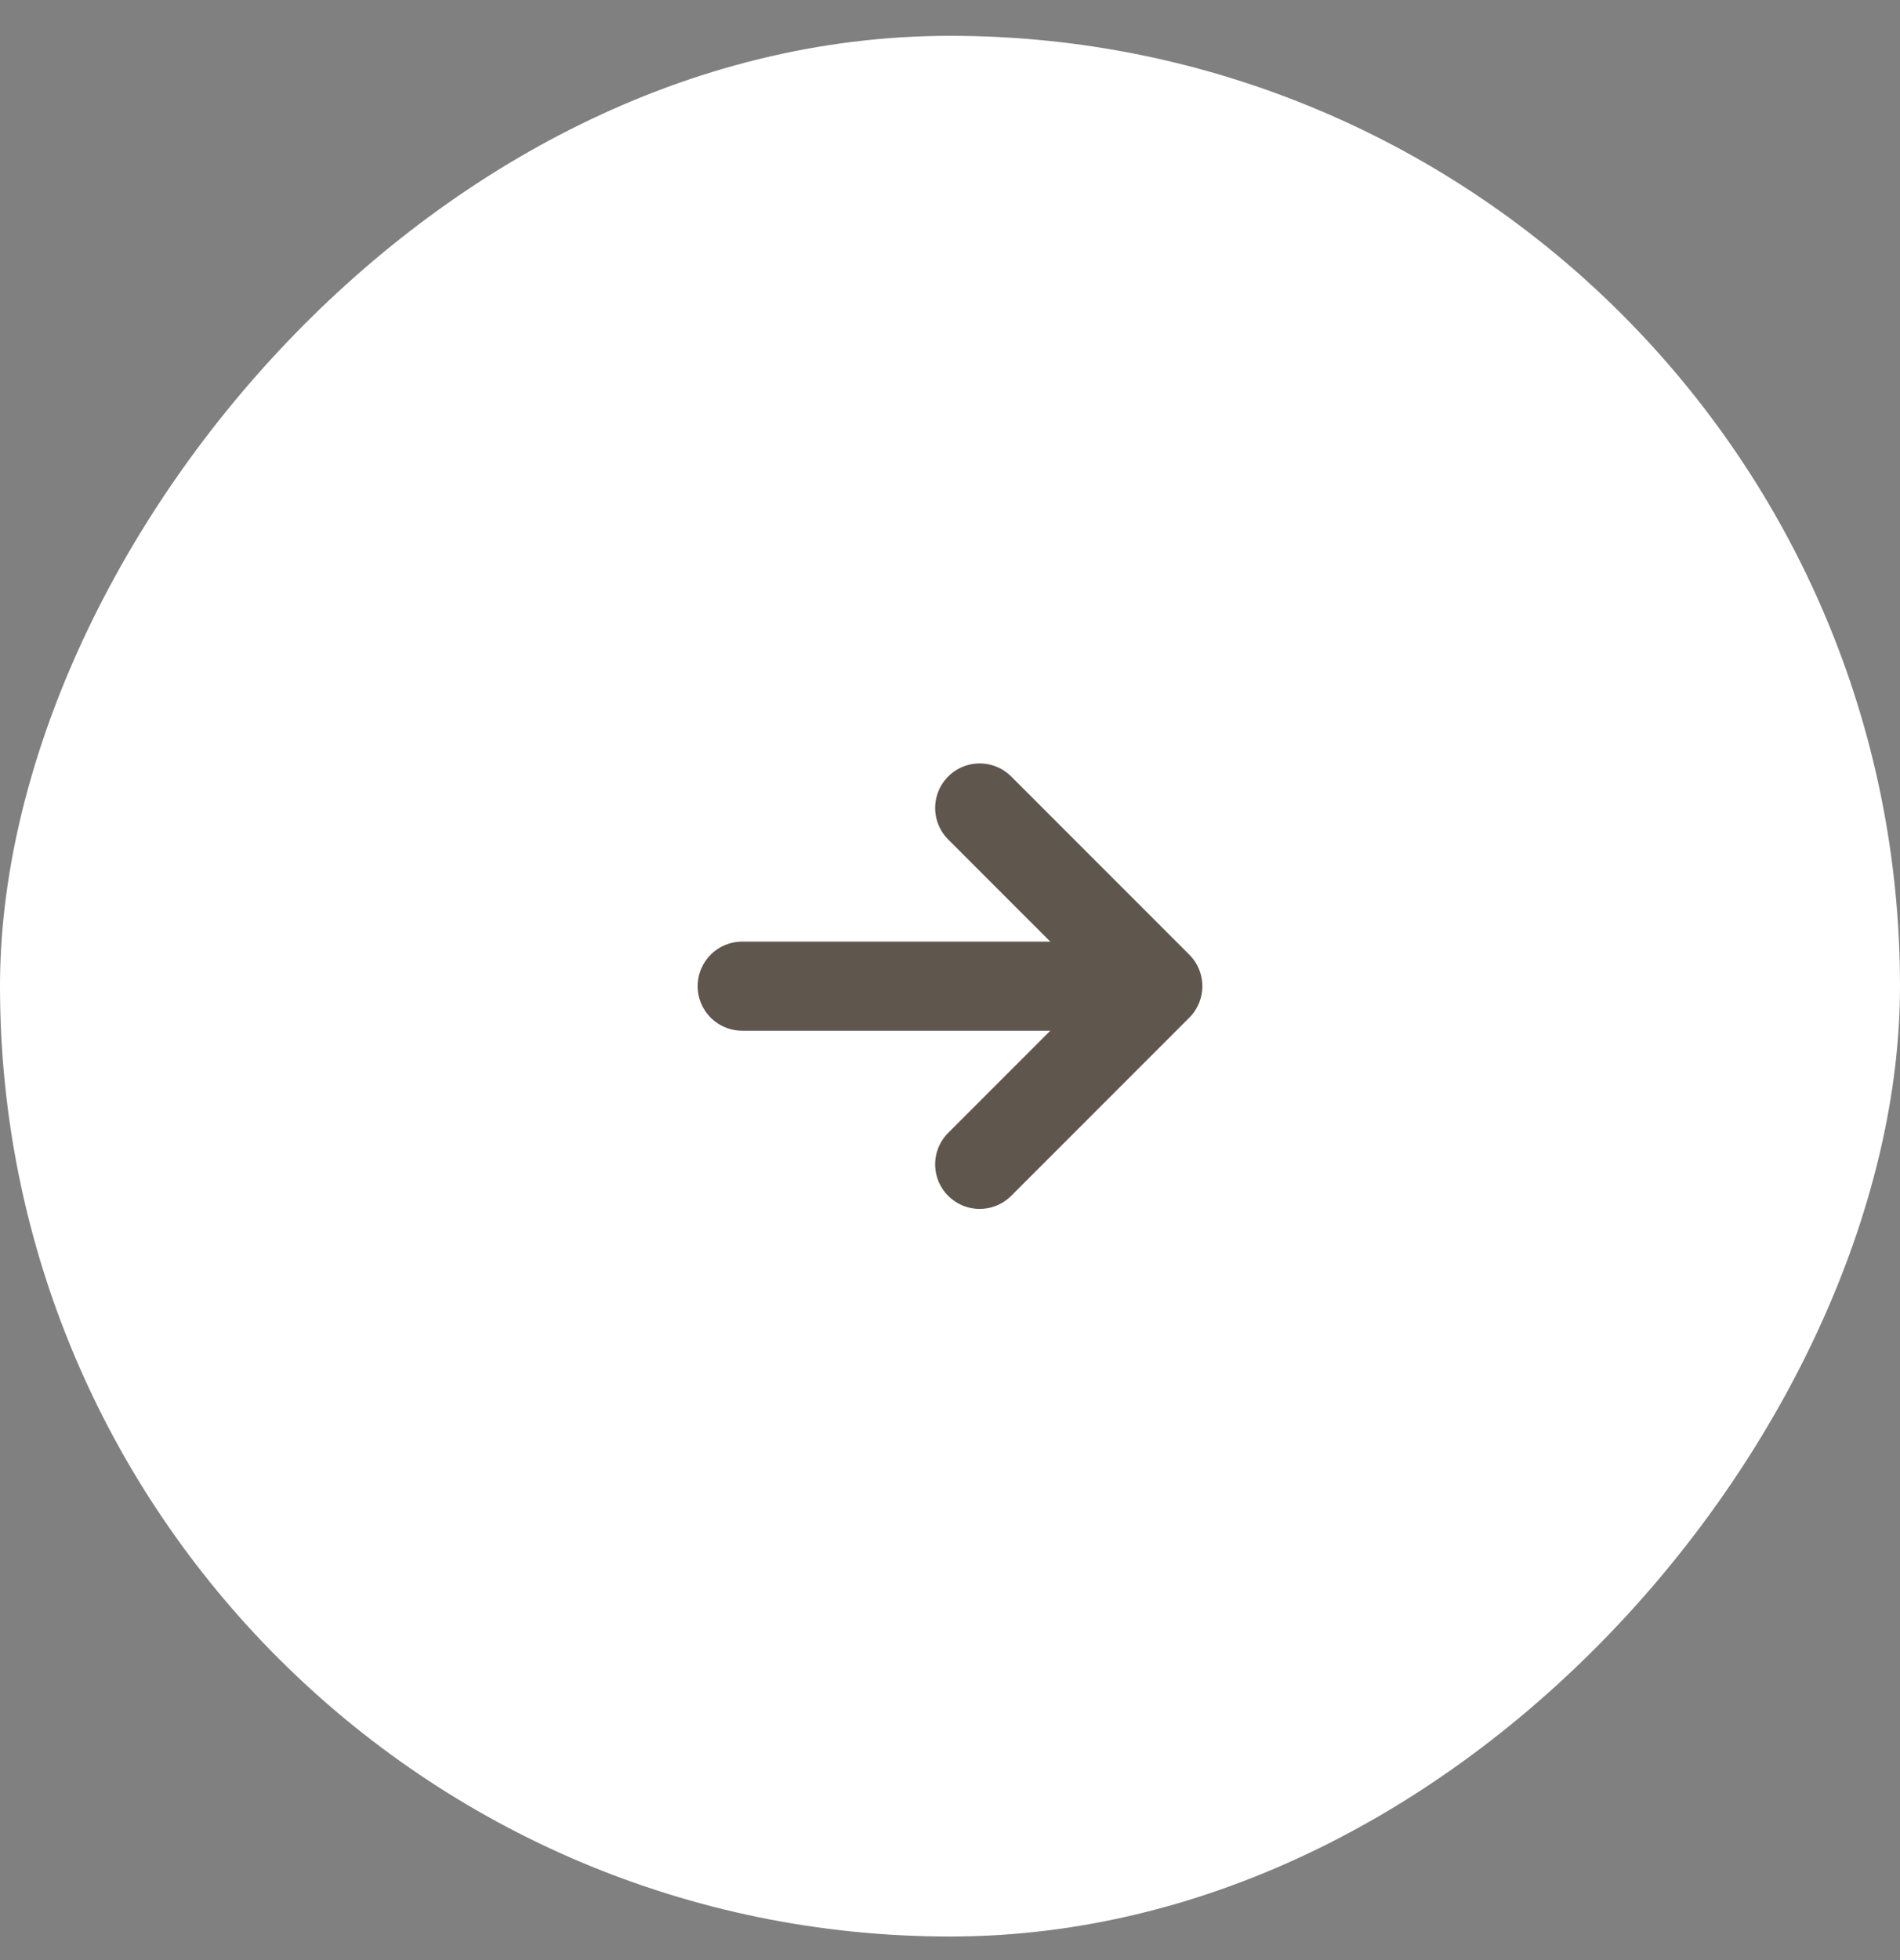
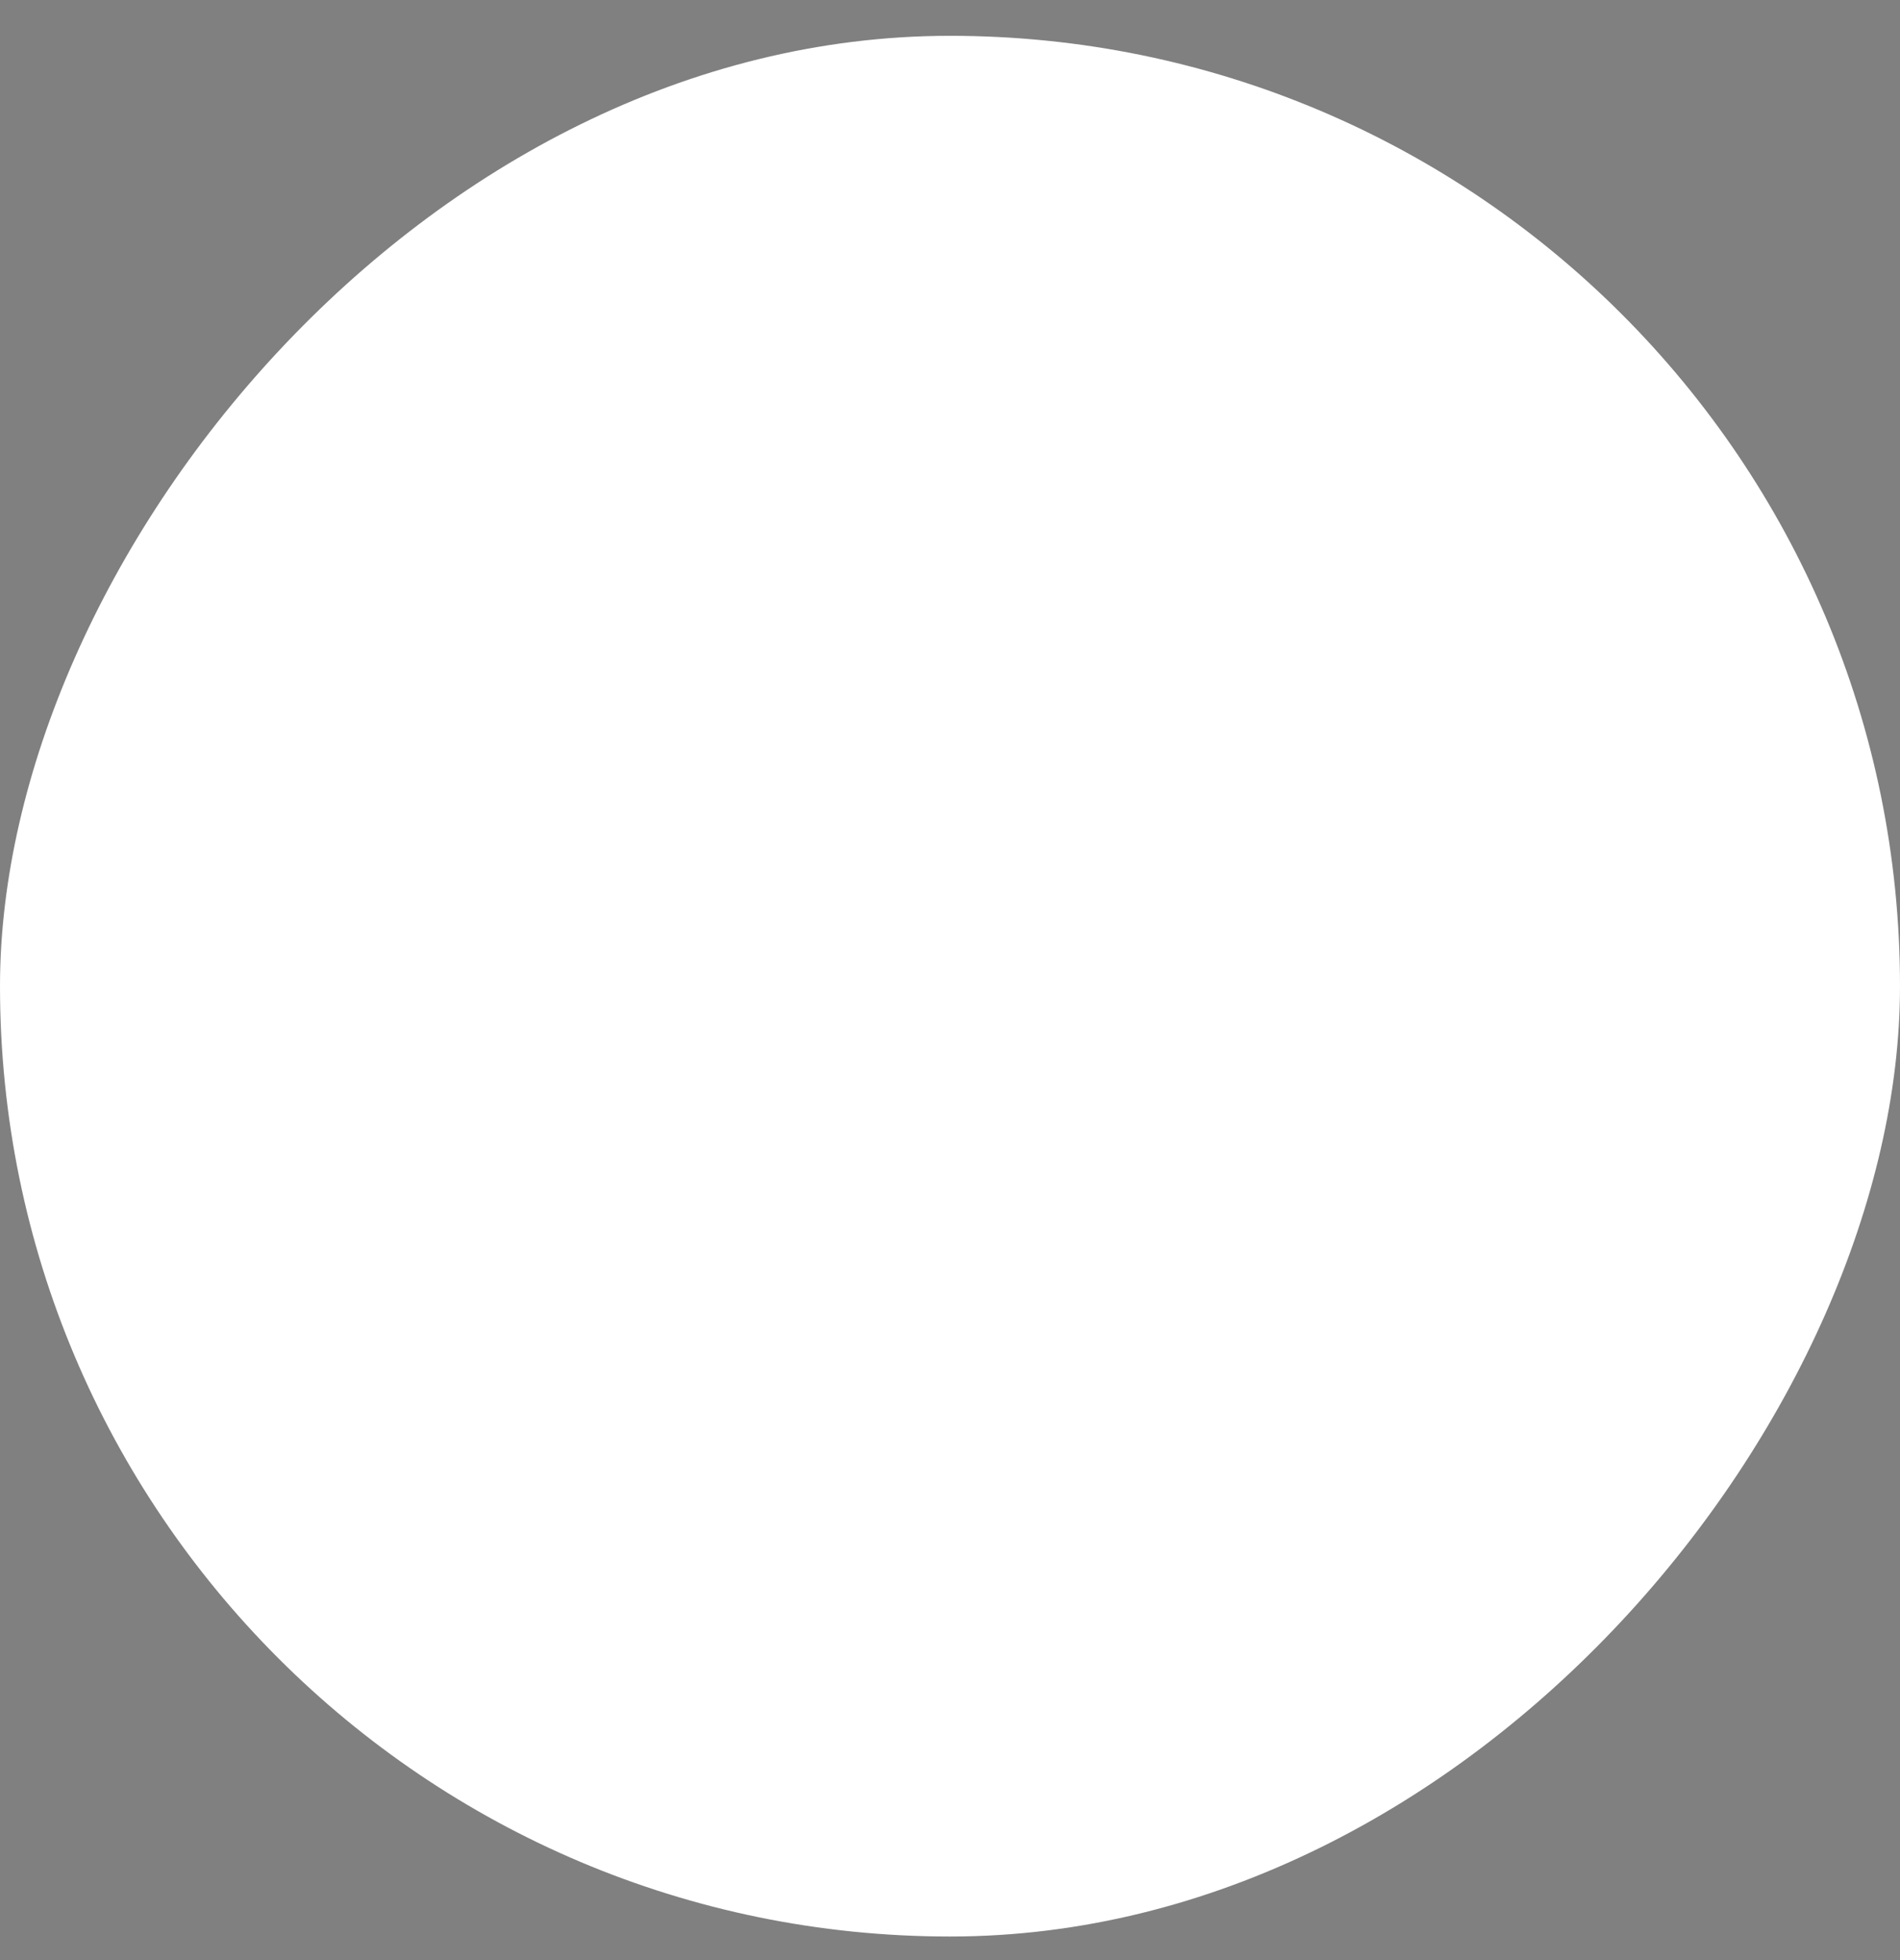
<svg xmlns="http://www.w3.org/2000/svg" width="32" height="33" viewBox="0 0 32 33" fill="none">
  <rect x="0" y="0" width="32" height="33" fill="#808080" stroke="none" />
  <rect width="32" height="32" rx="16" transform="matrix(-1 0 0 1 32 0.603)" fill="white" />
-   <path d="M16.5 13.603L19.5 16.603L16.5 19.603" stroke="#5F564D" stroke-width="1.5" stroke-linecap="round" stroke-linejoin="round" />
-   <path d="M12.5 16.603H18.5" stroke="#5F564D" stroke-width="1.5" stroke-linecap="round" />
</svg>